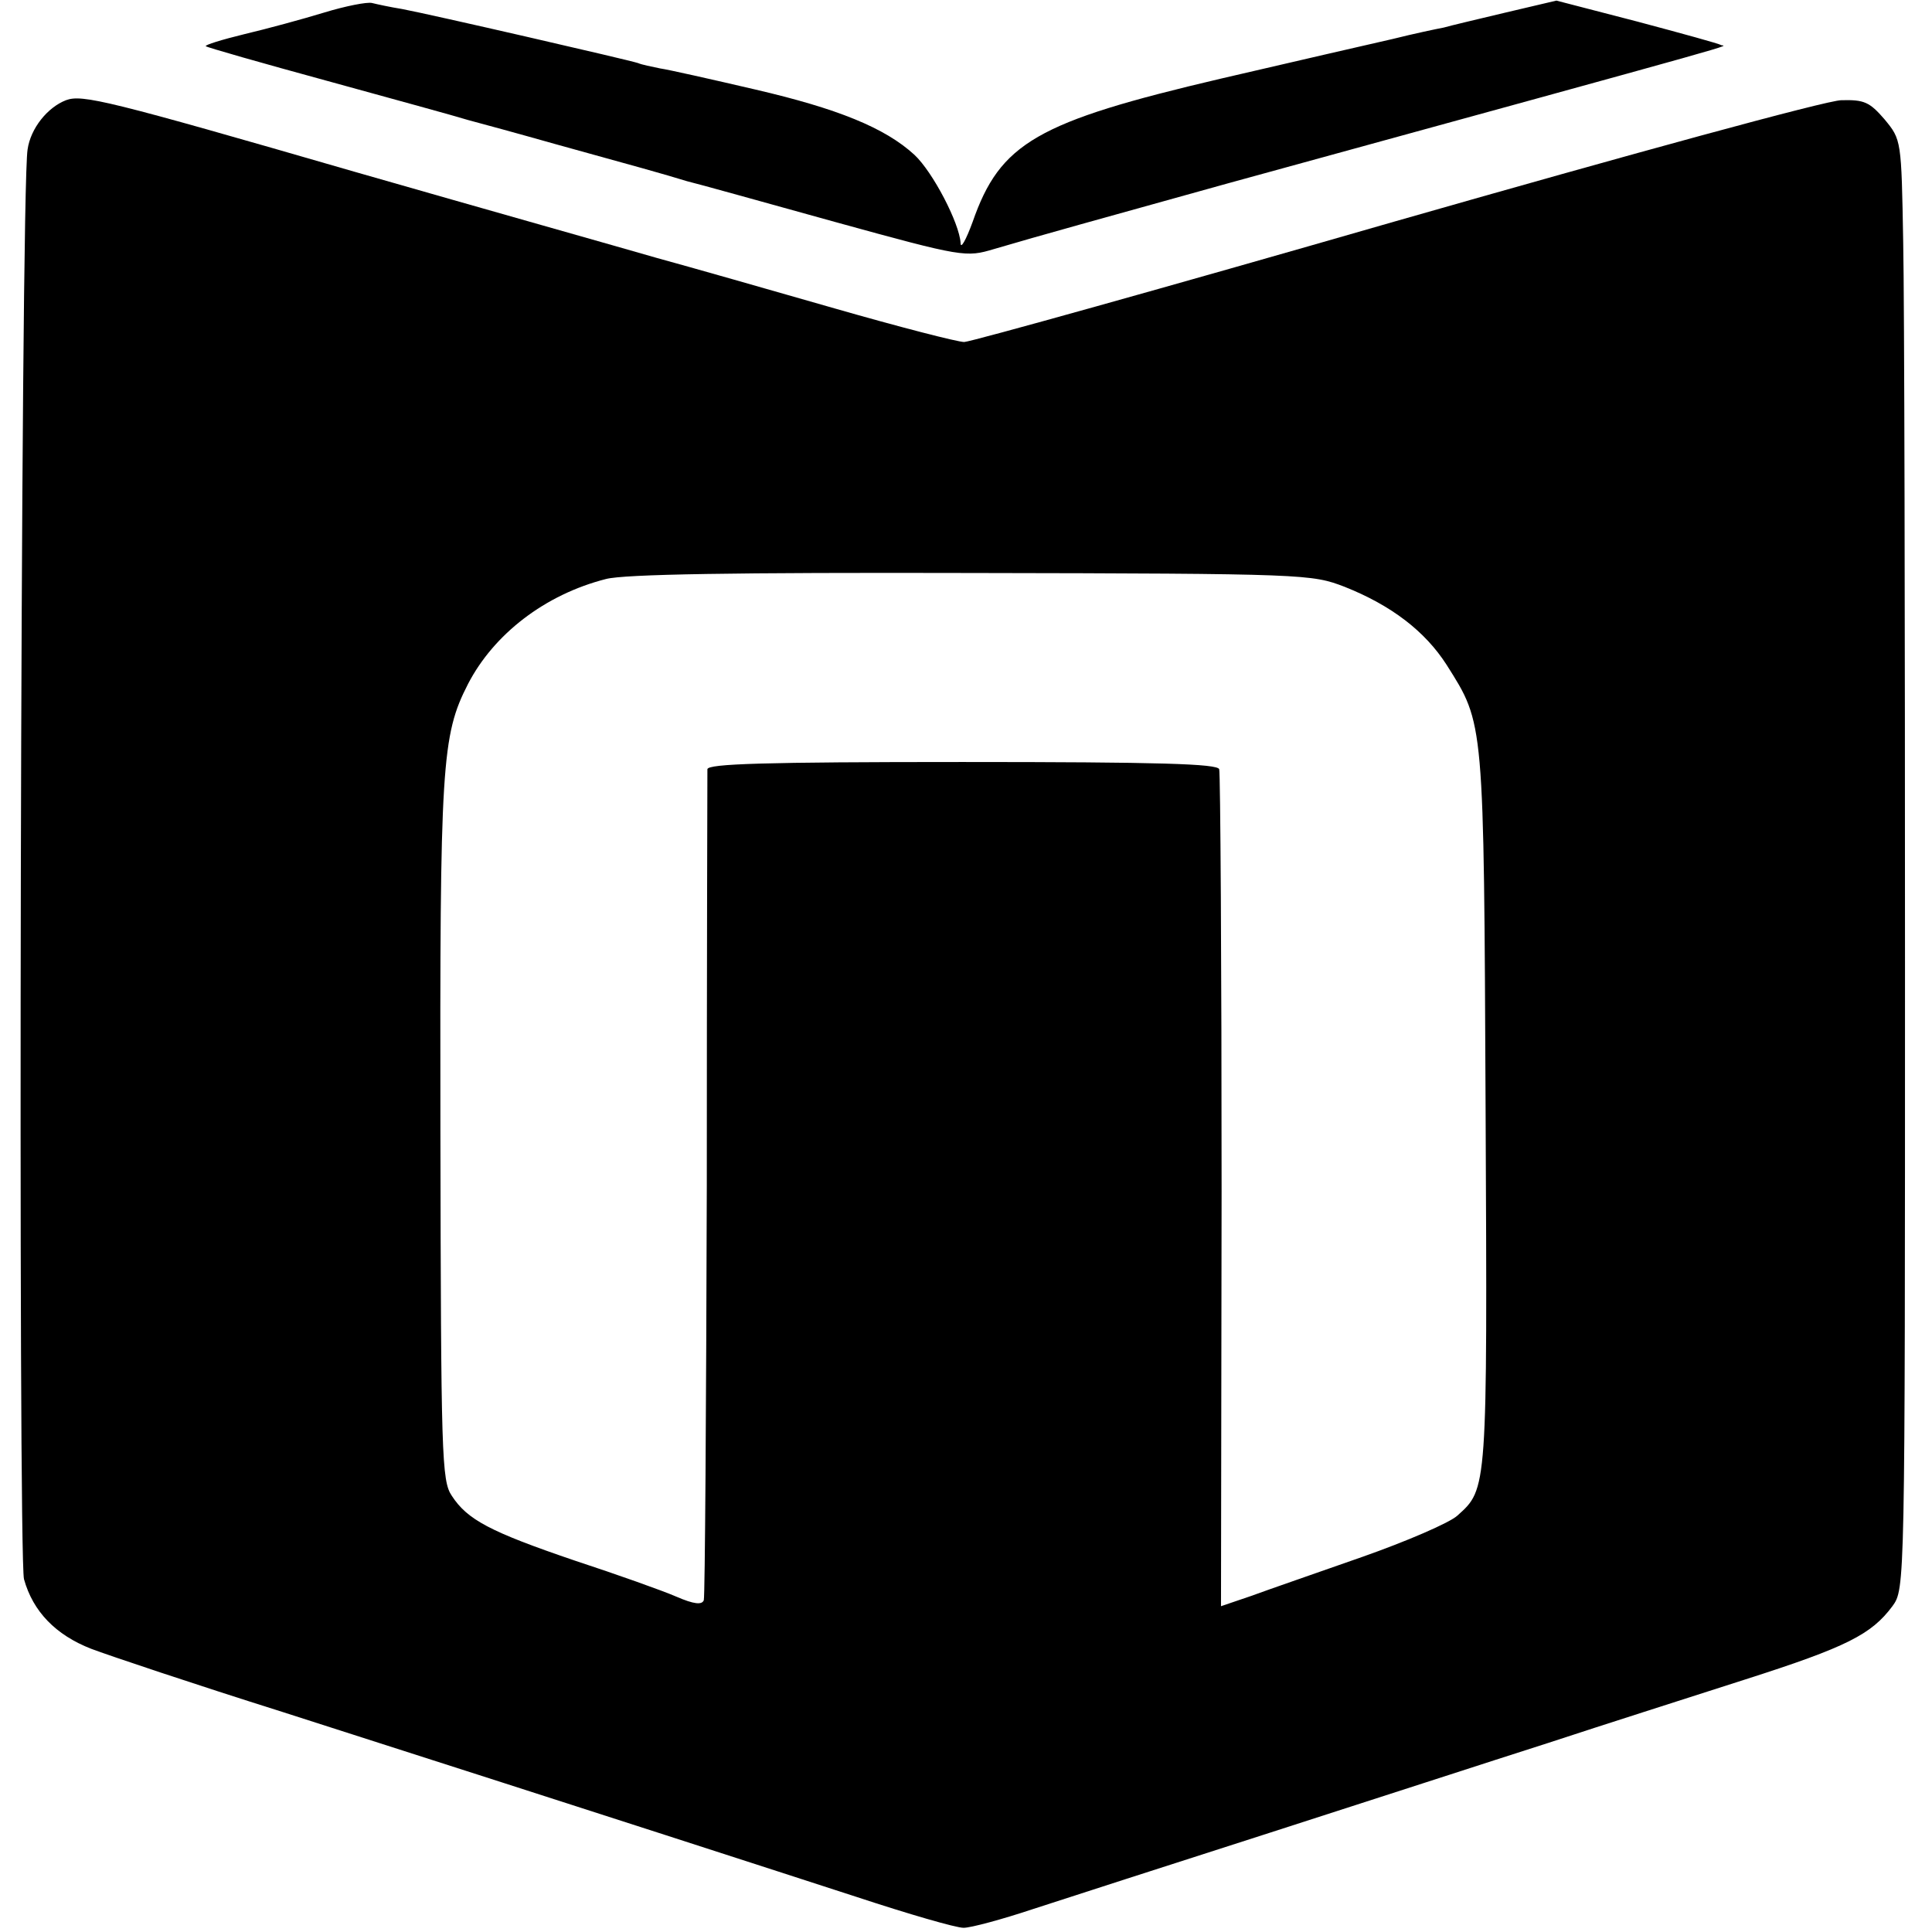
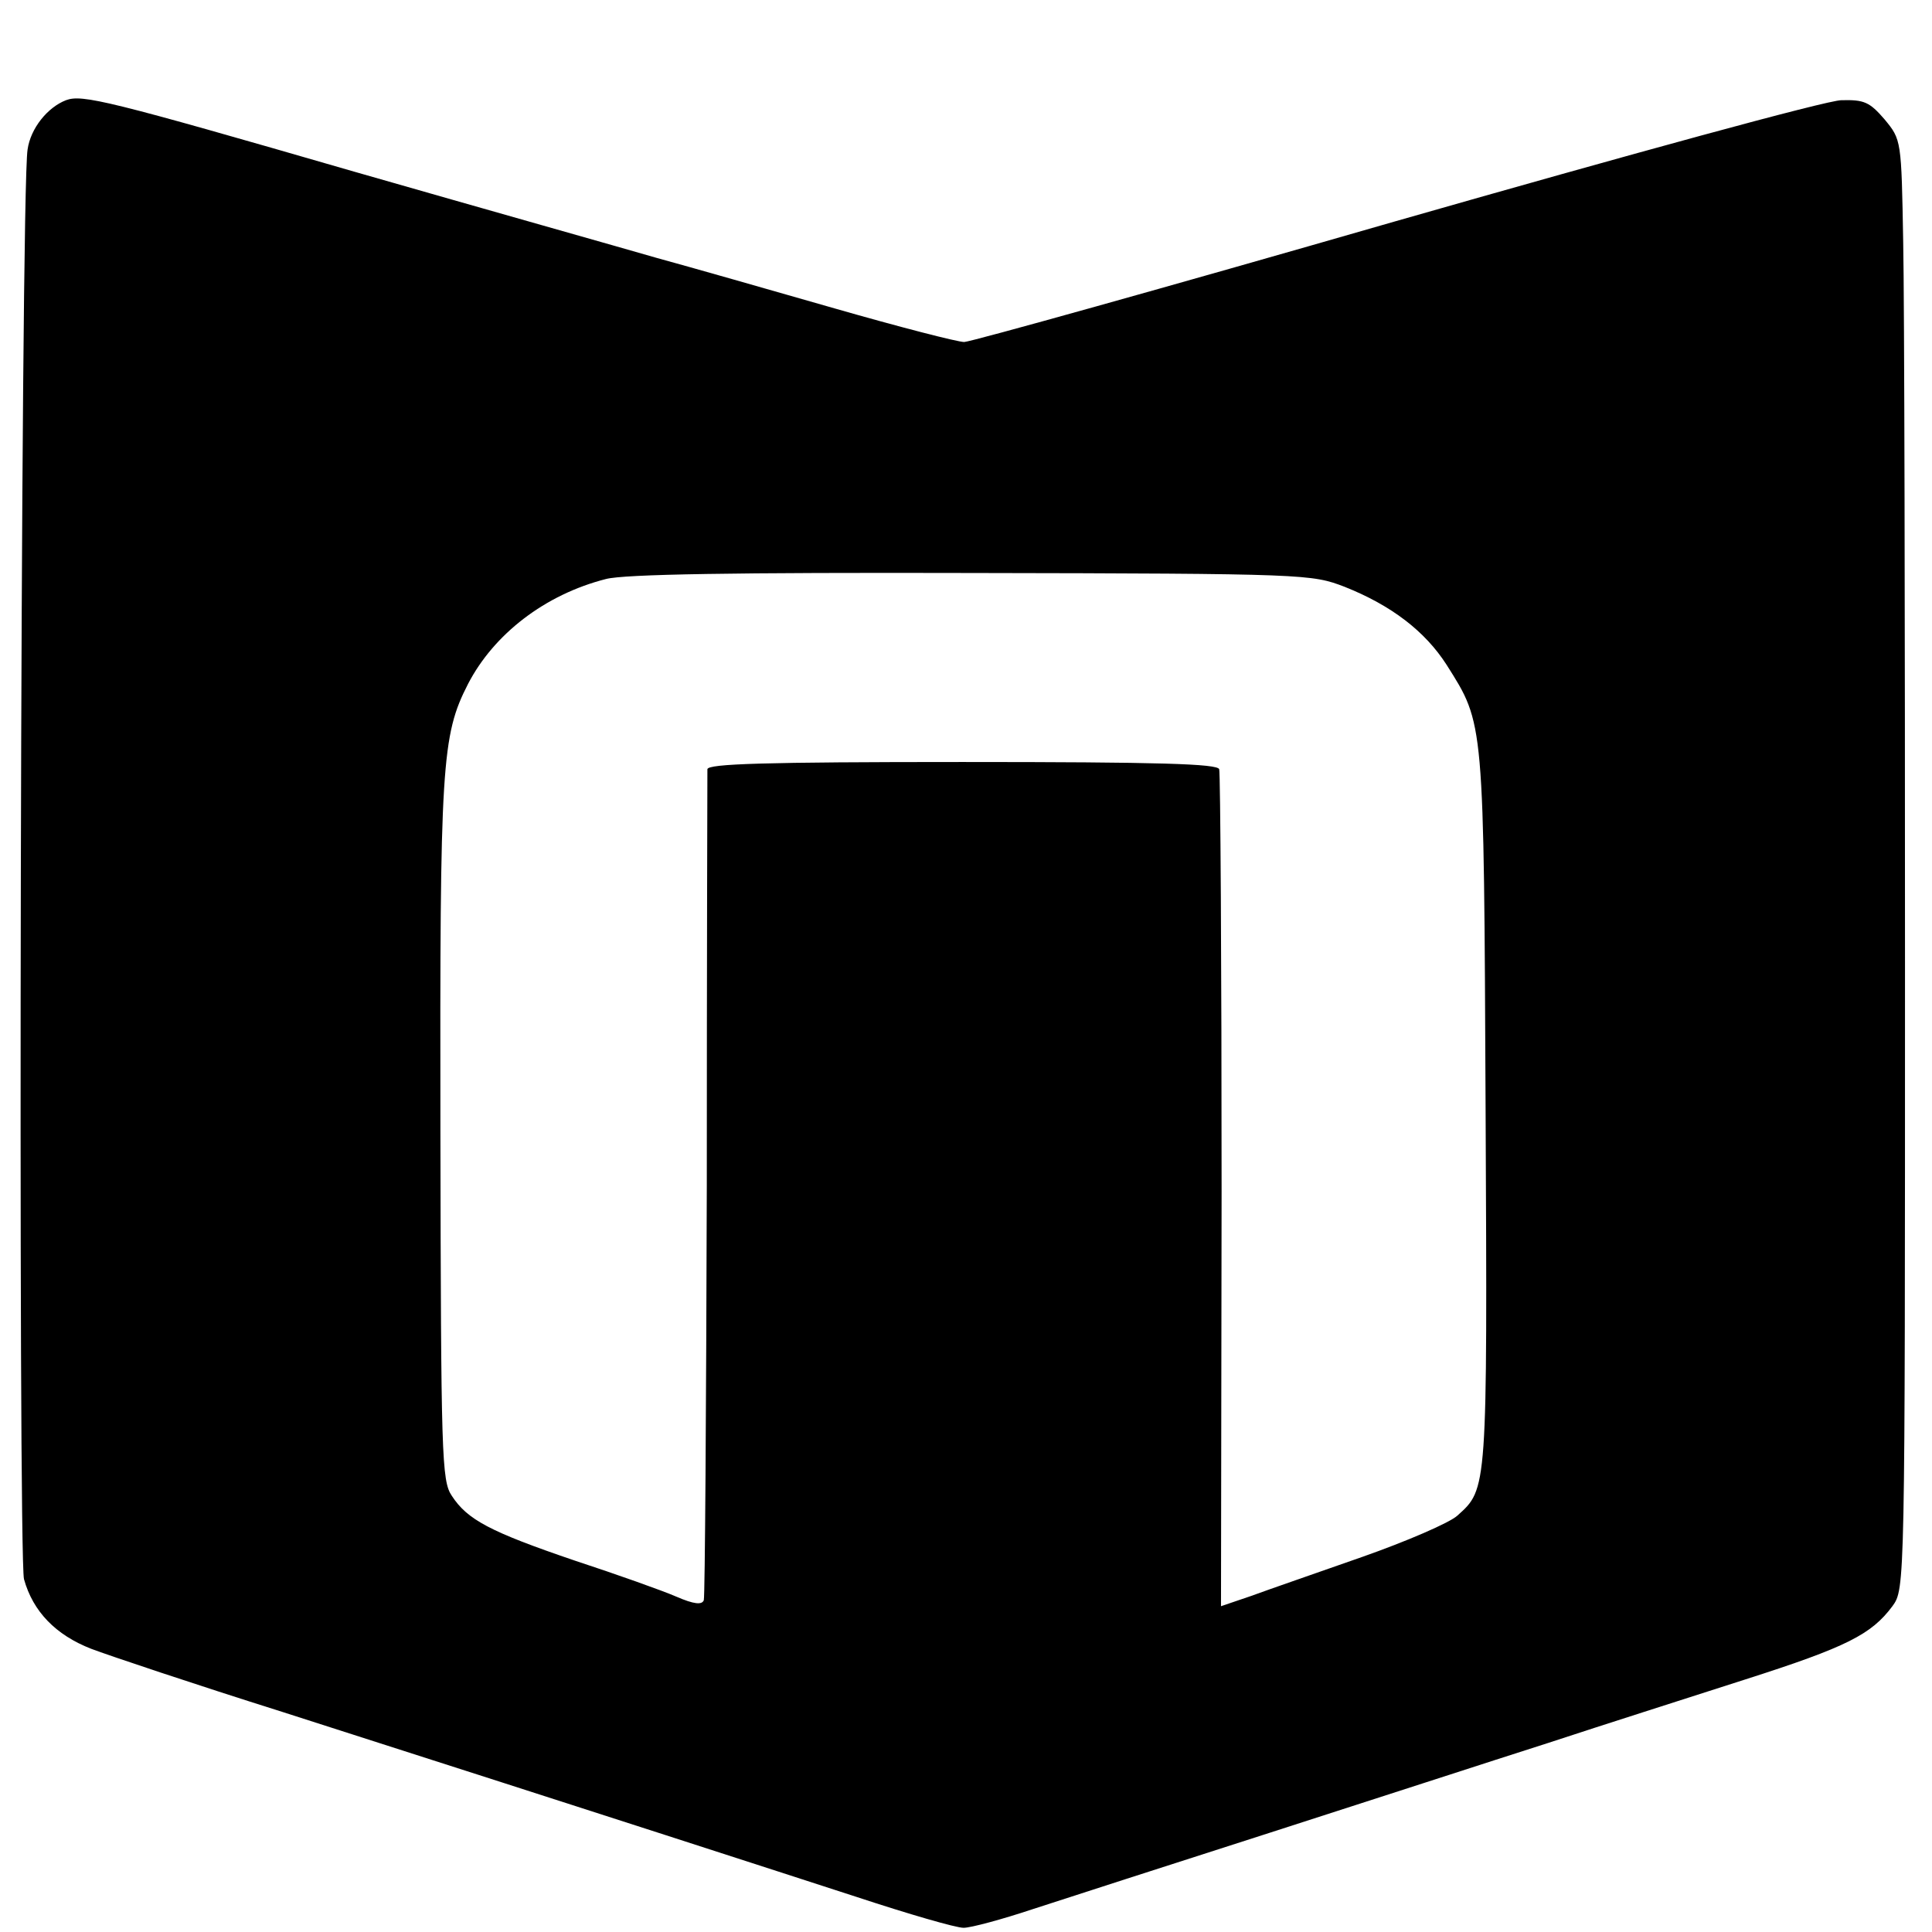
<svg xmlns="http://www.w3.org/2000/svg" version="1" width="429.333" height="429.333" viewBox="0 0 322 322">
-   <path d="M54 2.1c-3.6 1.1-9.5 2.7-13.3 3.6-3.7.9-6.6 1.8-6.4 2 .2.2 9.3 2.8 20.3 5.8 10.9 3 21.5 5.9 23.4 6.5 1.9.5 8.5 2.3 14.5 4 13.4 3.7 18.1 5 22 6.2 1.7.4 12.8 3.5 24.7 6.8 21.4 5.9 21.8 5.9 26.5 4.5 7.8-2.3 17.6-5 38.8-10.9 91.8-25.2 82.8-22.7 82.3-23.1-.2-.2-6.4-1.9-13.9-3.9L259.4.1l-8.5 2c-4.6 1.1-9.3 2.2-10.3 2.5-1.1.2-4.9 1-8.5 1.9-3.6.8-16.5 3.8-28.6 6.6-30.7 7.2-36.8 10.7-41.4 23.9-1.1 3-2 4.6-2 3.5-.2-3.3-4.6-11.8-7.7-14.7-4.9-4.5-12.8-7.7-26.6-10.9-7.3-1.7-14.4-3.3-15.8-3.5-1.4-.3-3-.6-3.7-.9-1.5-.5-34.5-8.1-39.3-9-1.9-.3-4.2-.8-5-1-.8-.2-4.4.5-8 1.6z" />
  <path d="M11 16.7c-3.1 1.2-5.9 4.7-6.4 8.2C3.4 31.8 3 259.3 4 263.2c1.5 5.4 5.3 9.3 11.2 11.6 2.9 1.1 17.2 5.9 31.8 10.5 57.1 18.3 81.1 26.1 95.9 30.9 8.5 2.8 16.4 5.1 17.7 5.1 1.2 0 6.4-1.4 11.5-3.1 5.2-1.7 22.9-7.4 39.4-12.7 16.5-5.3 37.4-12.1 46.5-15 9.1-3 23.9-7.7 32.9-10.6 16.9-5.4 21-7.5 24.5-12.2 2.1-2.9 2.1-2.9 2.1-106.5 0-57-.1-111.4-.3-120.8-.3-17.1-.3-17.1-3.1-20.5-2.5-2.9-3.4-3.3-7.2-3.2-2.4 0-35.6 9.1-74.4 20.2C194 48 161.7 57 160.7 57c-1.1 0-10.8-2.5-21.6-5.6-10.8-3.1-24.1-6.9-29.6-8.4-5.5-1.6-28.2-8-50.5-14.4-41.1-11.9-45.3-12.9-48-11.9zm213.1 81.1c7.8 3.1 13.4 7.4 17 13 6.3 10 6.2 8.8 6.5 74.2.3 63.6.3 63.1-4.7 67.6-1.3 1.2-8.5 4.3-15.9 6.9-7.4 2.6-15.8 5.5-18.5 6.5l-5 1.7.1-69.1c0-38-.2-69.7-.4-70.4-.3-.9-9.8-1.2-42.8-1.2-33.2 0-42.4.3-42.5 1.2 0 .7-.1 31.9-.1 69.3-.1 37.4-.3 68.5-.5 69.2-.3.8-1.6.7-4.6-.6-2.3-1-9.9-3.7-16.9-6-14.1-4.8-17.9-6.8-20.5-10.8-1.7-2.5-1.8-6.6-1.9-60.8-.1-61.2.2-65.9 4.6-74.5 4.3-8.3 12.8-14.9 23-17.5 3.1-.8 21.2-1.1 61-1 55.8.1 56.6.2 62.1 2.3z" />
</svg>